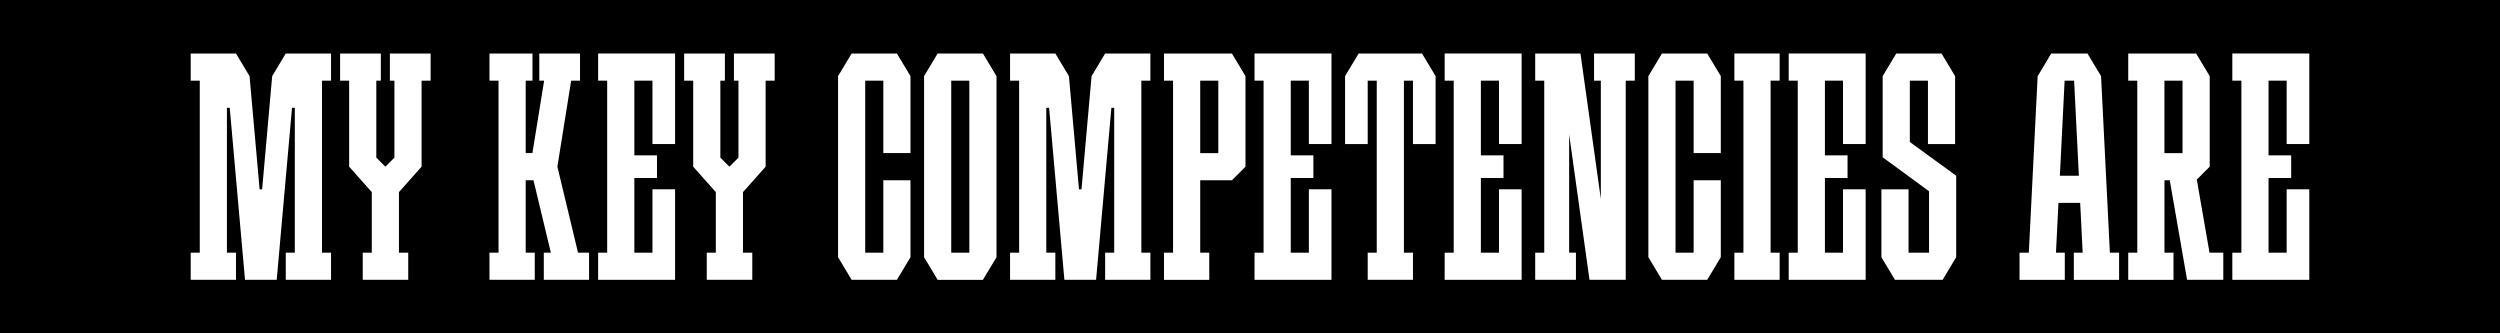
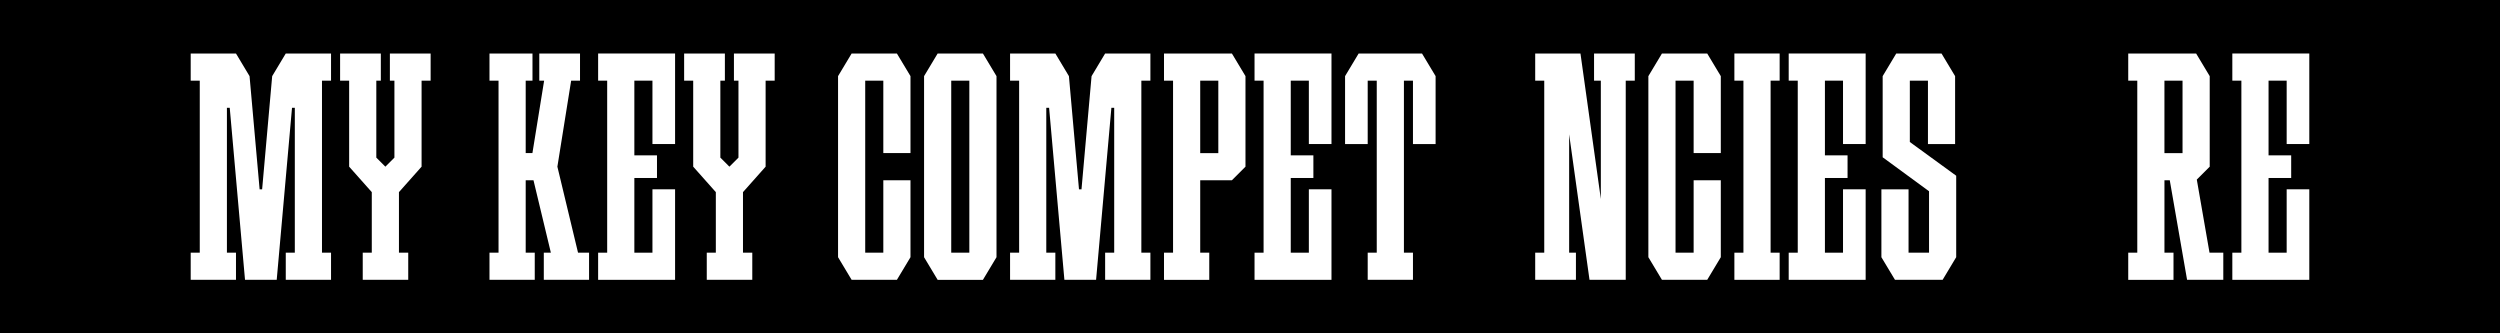
<svg xmlns="http://www.w3.org/2000/svg" id="Layer_1" viewBox="0 0 1500 200">
  <defs>
    <style>.cls-1{fill:#fff;}</style>
  </defs>
  <rect width="1500" height="200" />
  <g>
    <polygon class="cls-1" points="538.14 32.1 532.71 32.1 529.99 32.1 519.13 32.1 516.41 32.1 510.98 32.1 502.83 45.68 502.83 48.39 502.83 151.61 502.83 154.32 510.98 167.9 516.41 167.9 519.13 167.9 529.99 167.9 532.71 167.9 538.14 167.9 546.29 154.32 546.29 151.61 546.29 108.15 529.99 108.15 529.99 151.61 519.13 151.61 519.13 48.39 529.99 48.39 529.99 91.85 546.29 91.85 546.29 48.39 546.29 45.68 538.14 32.1" />
    <polygon class="cls-1" points="1024.33 32.1 1018.9 32.1 1016.18 32.1 1005.32 32.1 1002.6 32.1 997.17 32.1 989.02 45.68 989.02 48.39 989.02 151.61 989.02 154.32 997.17 167.9 1002.6 167.9 1005.32 167.9 1016.18 167.9 1018.9 167.9 1024.33 167.9 1032.48 154.32 1032.48 151.61 1032.48 108.15 1016.18 108.15 1016.18 151.61 1005.32 151.61 1005.32 48.39 1016.18 48.39 1016.18 91.85 1032.48 91.85 1032.48 48.39 1032.48 45.68 1024.33 32.1" />
    <polygon class="cls-1" points="380.61 32.1 364.31 32.1 358.88 32.1 358.88 48.39 364.31 48.39 364.31 151.61 358.88 151.61 358.88 167.9 364.31 167.9 380.61 167.9 405.05 167.9 405.05 157.04 405.05 151.61 405.05 113.58 391.47 113.58 391.47 151.61 380.61 151.61 380.61 106.79 394.19 106.79 394.19 93.21 380.61 93.21 380.61 48.39 391.47 48.39 391.47 86.42 405.05 86.42 405.05 48.39 405.05 42.96 405.05 32.1 380.61 32.1" />
    <polygon class="cls-1" points="1094.95 32.1 1078.65 32.1 1073.22 32.1 1073.22 48.39 1078.65 48.39 1078.65 151.61 1073.22 151.61 1073.22 167.9 1078.65 167.9 1094.95 167.9 1119.39 167.9 1119.39 157.04 1119.39 151.61 1119.39 113.58 1105.81 113.58 1105.81 151.61 1094.95 151.61 1094.95 106.79 1108.53 106.79 1108.53 93.21 1094.95 93.21 1094.95 48.39 1105.81 48.39 1105.81 86.42 1119.39 86.42 1119.39 48.39 1119.39 42.96 1119.39 32.1 1094.95 32.1" />
    <polygon class="cls-1" points="774.45 32.1 758.15 32.1 752.72 32.1 752.72 48.39 758.15 48.39 758.15 151.61 752.72 151.61 752.72 167.9 758.15 167.9 774.45 167.9 798.89 167.9 798.89 157.04 798.89 151.61 798.89 113.58 785.31 113.58 785.31 151.61 774.45 151.61 774.45 106.79 788.03 106.79 788.03 93.21 774.45 93.21 774.45 48.39 785.31 48.39 785.31 86.42 798.89 86.42 798.89 48.39 798.89 42.96 798.89 32.1 774.45 32.1" />
-     <polygon class="cls-1" points="888.52 32.1 872.23 32.1 866.79 32.1 866.79 48.39 872.23 48.39 872.23 151.61 866.79 151.61 866.79 167.9 872.23 167.9 888.52 167.9 912.97 167.9 912.97 157.04 912.97 151.61 912.97 113.58 899.39 113.58 899.39 151.61 888.52 151.61 888.52 106.79 902.1 106.79 902.1 93.21 888.52 93.21 888.52 48.39 899.39 48.39 899.39 86.42 912.97 86.42 912.97 48.39 912.97 42.96 912.97 32.1 888.52 32.1" />
    <polygon class="cls-1" points="1067.79 48.39 1067.79 32.1 1062.36 32.1 1046.06 32.1 1040.63 32.1 1040.63 48.39 1046.06 48.39 1046.06 151.61 1040.63 151.61 1040.63 167.9 1046.06 167.9 1062.36 167.9 1067.79 167.9 1067.79 151.61 1062.36 151.61 1062.36 48.39 1067.79 48.39" />
    <polygon class="cls-1" points="346.82 151.61 334.43 100 342.69 48.39 348.01 48.39 348.01 32.1 345.3 32.1 329.12 32.1 323.57 32.1 323.57 48.39 326.48 48.39 319.45 91.85 315.42 91.85 315.42 48.39 319.49 48.39 319.49 32.1 315.42 32.1 299.12 32.1 293.69 32.1 293.69 48.39 299.12 48.39 299.12 151.61 293.69 151.61 293.69 167.9 299.12 167.9 315.42 167.9 320.85 167.9 320.85 151.61 315.42 151.61 315.42 108.15 320.09 108.15 330.52 151.61 326.28 151.61 326.28 167.9 334.43 167.9 350.73 167.9 353.44 167.9 353.44 151.61 346.82 151.61" />
    <polygon class="cls-1" points="198.62 48.39 198.62 32.1 193.19 32.1 176.89 32.1 174.18 32.1 174.18 32.1 171.46 32.1 163.31 45.68 157.28 113.58 155.77 113.58 149.73 45.68 141.59 32.1 141.59 32.1 136.15 32.1 119.86 32.1 114.42 32.1 114.42 48.39 119.86 48.39 119.86 151.61 114.42 151.61 114.42 167.9 119.86 167.9 136.15 167.9 141.59 167.9 141.59 151.61 136.15 151.61 136.15 64.69 137.84 64.69 147.01 167.9 152.45 167.9 160.6 167.9 166.03 167.9 175.21 64.69 176.89 64.69 176.89 151.61 171.46 151.61 171.46 167.9 176.89 167.9 193.19 167.9 198.62 167.9 198.62 151.61 193.19 151.61 193.19 48.39 198.62 48.39" />
    <polygon class="cls-1" points="690.24 48.39 690.24 32.1 684.81 32.1 668.52 32.1 665.8 32.1 665.8 32.1 663.08 32.1 654.94 45.68 648.9 113.58 647.39 113.58 641.35 45.68 633.21 32.1 633.21 32.1 627.77 32.1 611.48 32.1 606.04 32.1 606.04 48.39 611.48 48.39 611.48 151.61 606.04 151.61 606.04 167.9 611.48 167.9 627.77 167.9 633.21 167.9 633.21 151.61 627.77 151.61 627.77 64.69 629.46 64.69 638.64 167.9 644.07 167.9 652.22 167.9 657.65 167.9 666.83 64.69 668.52 64.69 668.52 151.61 663.08 151.61 663.08 167.9 668.52 167.9 684.81 167.9 690.24 167.9 690.24 151.61 684.81 151.61 684.81 48.39 690.24 48.39" />
    <polygon class="cls-1" points="980.87 32.1 956.43 32.1 956.43 48.39 960.5 48.39 960.5 119.4 948.28 32.1 945.56 32.1 941.49 32.1 934.7 32.1 926.55 32.1 921.12 32.1 921.12 48.39 926.55 48.39 926.55 151.61 921.12 151.61 921.12 167.9 926.55 167.9 941.49 167.9 945.56 167.9 945.56 151.61 941.49 151.61 941.49 80.6 953.71 167.9 960.5 167.9 967.29 167.9 975.44 167.9 975.44 48.39 980.87 48.39 980.87 32.1" />
    <path class="cls-1" d="M589.75,32.1h-27.16l-8.15,13.58v108.65l8.15,13.58h27.16l8.15-13.58V45.68l-8.15-13.58Zm-19.01,119.51V48.39h10.86v103.21h-10.86Z" />
    <path class="cls-1" d="M739.14,32.1h-40.74v16.3h5.43v103.21h-5.43v16.3h27.16v-16.3h-5.43v-43.46h19.01l8.15-8.15h0V45.68l-8.15-13.58Zm-19.01,16.3h10.86v43.46h-10.86V48.39Z" />
    <polygon class="cls-1" points="1173.72 105.44 1145.9 85.2 1145.9 48.39 1156.77 48.39 1156.77 86.43 1173.06 86.43 1173.06 48.39 1173.06 46.82 1173.06 45.68 1164.91 32.1 1161.43 32.1 1156.77 32.1 1145.9 32.1 1142.42 32.1 1137.75 32.1 1129.6 45.68 1129.6 45.68 1129.6 48.39 1129.6 94.37 1129.6 94.37 1157.42 114.75 1157.42 114.74 1157.42 151.61 1145.13 151.61 1145.13 113.58 1128.84 113.58 1128.84 151.61 1128.84 154.32 1128.84 154.33 1128.84 154.33 1136.99 167.9 1139.7 167.9 1145.13 167.9 1157.42 167.9 1161.43 167.9 1165.57 167.9 1173.71 154.33 1173.72 154.33 1173.72 154.32 1173.72 151.61 1173.72 105.44 1173.72 105.44" />
    <polygon class="cls-1" points="853.21 32.1 850.5 32.1 845.06 32.1 842.35 32.1 826.05 32.1 823.34 32.1 817.9 32.1 815.19 32.1 807.04 45.68 807.04 48.39 807.04 86.42 820.62 86.42 820.62 48.39 823.34 48.39 826.05 48.39 826.05 151.61 820.62 151.61 820.62 167.9 826.05 167.9 842.35 167.9 847.78 167.9 847.78 151.61 842.35 151.61 842.35 48.39 845.07 48.39 847.78 48.39 847.78 86.42 861.36 86.42 861.36 48.39 861.36 45.68 853.21 32.1" />
    <polygon class="cls-1" points="258.38 32.1 252.95 32.1 236.65 32.1 233.93 32.1 233.93 48.39 236.65 48.39 236.65 94.57 231.22 100 225.79 94.57 225.79 48.39 228.5 48.39 228.5 32.1 225.79 32.1 209.49 32.1 204.06 32.1 204.06 48.39 209.49 48.39 209.49 100 209.49 100 223.07 115.28 223.07 151.61 217.64 151.61 217.64 167.9 223.07 167.9 239.37 167.9 244.94 167.9 244.94 151.61 239.37 151.61 239.37 115.28 252.95 100 252.95 100 252.95 48.39 258.38 48.39 258.38 32.1" />
    <polygon class="cls-1" points="464.81 32.1 459.37 32.1 443.08 32.1 440.36 32.1 440.36 48.39 443.08 48.39 443.08 94.57 437.64 100 432.21 94.57 432.21 48.39 434.93 48.39 434.93 32.1 432.21 32.1 415.92 32.1 410.48 32.1 410.48 48.39 415.92 48.39 415.92 100 415.92 100 429.5 115.28 429.5 151.61 424.06 151.61 424.06 167.9 429.5 167.9 445.79 167.9 451.37 167.9 451.37 151.61 445.79 151.61 445.79 115.28 459.37 100 459.37 100 459.37 48.39 464.81 48.39 464.81 32.1" />
-     <path class="cls-1" d="M1265.93,151.61l-5.3-105.93h0l-8.15-13.58h-2.72s-16.3,0-16.3,0h0s-2.72,0-2.72,0l-8.15,13.58h0l-5.3,105.93h-5.57v16.3h27.16v-16.3h-5.3l1.49-29.88h13.04l1.49,29.88h-5.3v16.3h27.16v-16.3h-5.57Zm-30.01-46.17l2.85-57.04h5.7l2.85,57.04h-11.41Z" />
    <polygon class="cls-1" points="1361.13 32.1 1344.83 32.1 1339.4 32.1 1339.4 48.39 1344.83 48.39 1344.83 151.61 1339.4 151.61 1339.4 167.9 1344.83 167.9 1361.13 167.9 1385.58 167.9 1385.58 157.04 1385.58 151.61 1385.58 113.58 1372 113.58 1372 151.61 1361.13 151.61 1361.13 106.79 1374.71 106.79 1374.71 93.21 1361.13 93.21 1361.13 48.39 1372 48.39 1372 86.42 1385.58 86.42 1385.58 48.39 1385.58 42.96 1385.58 32.1 1361.13 32.1" />
    <path class="cls-1" d="M1325.71,151.61l-7.63-43.86,7.75-7.74h0V45.68l-8.15-13.58h-40.74v16.3h5.43v103.21h-5.43v16.3h27.16v-16.3h-5.43v-43.46h3.19l10.39,59.74h0s0,.01,0,.01h21.73v-16.3h-8.26Zm-27.05-103.21h10.86v43.46h-10.86V48.39Z" />
  </g>
</svg>